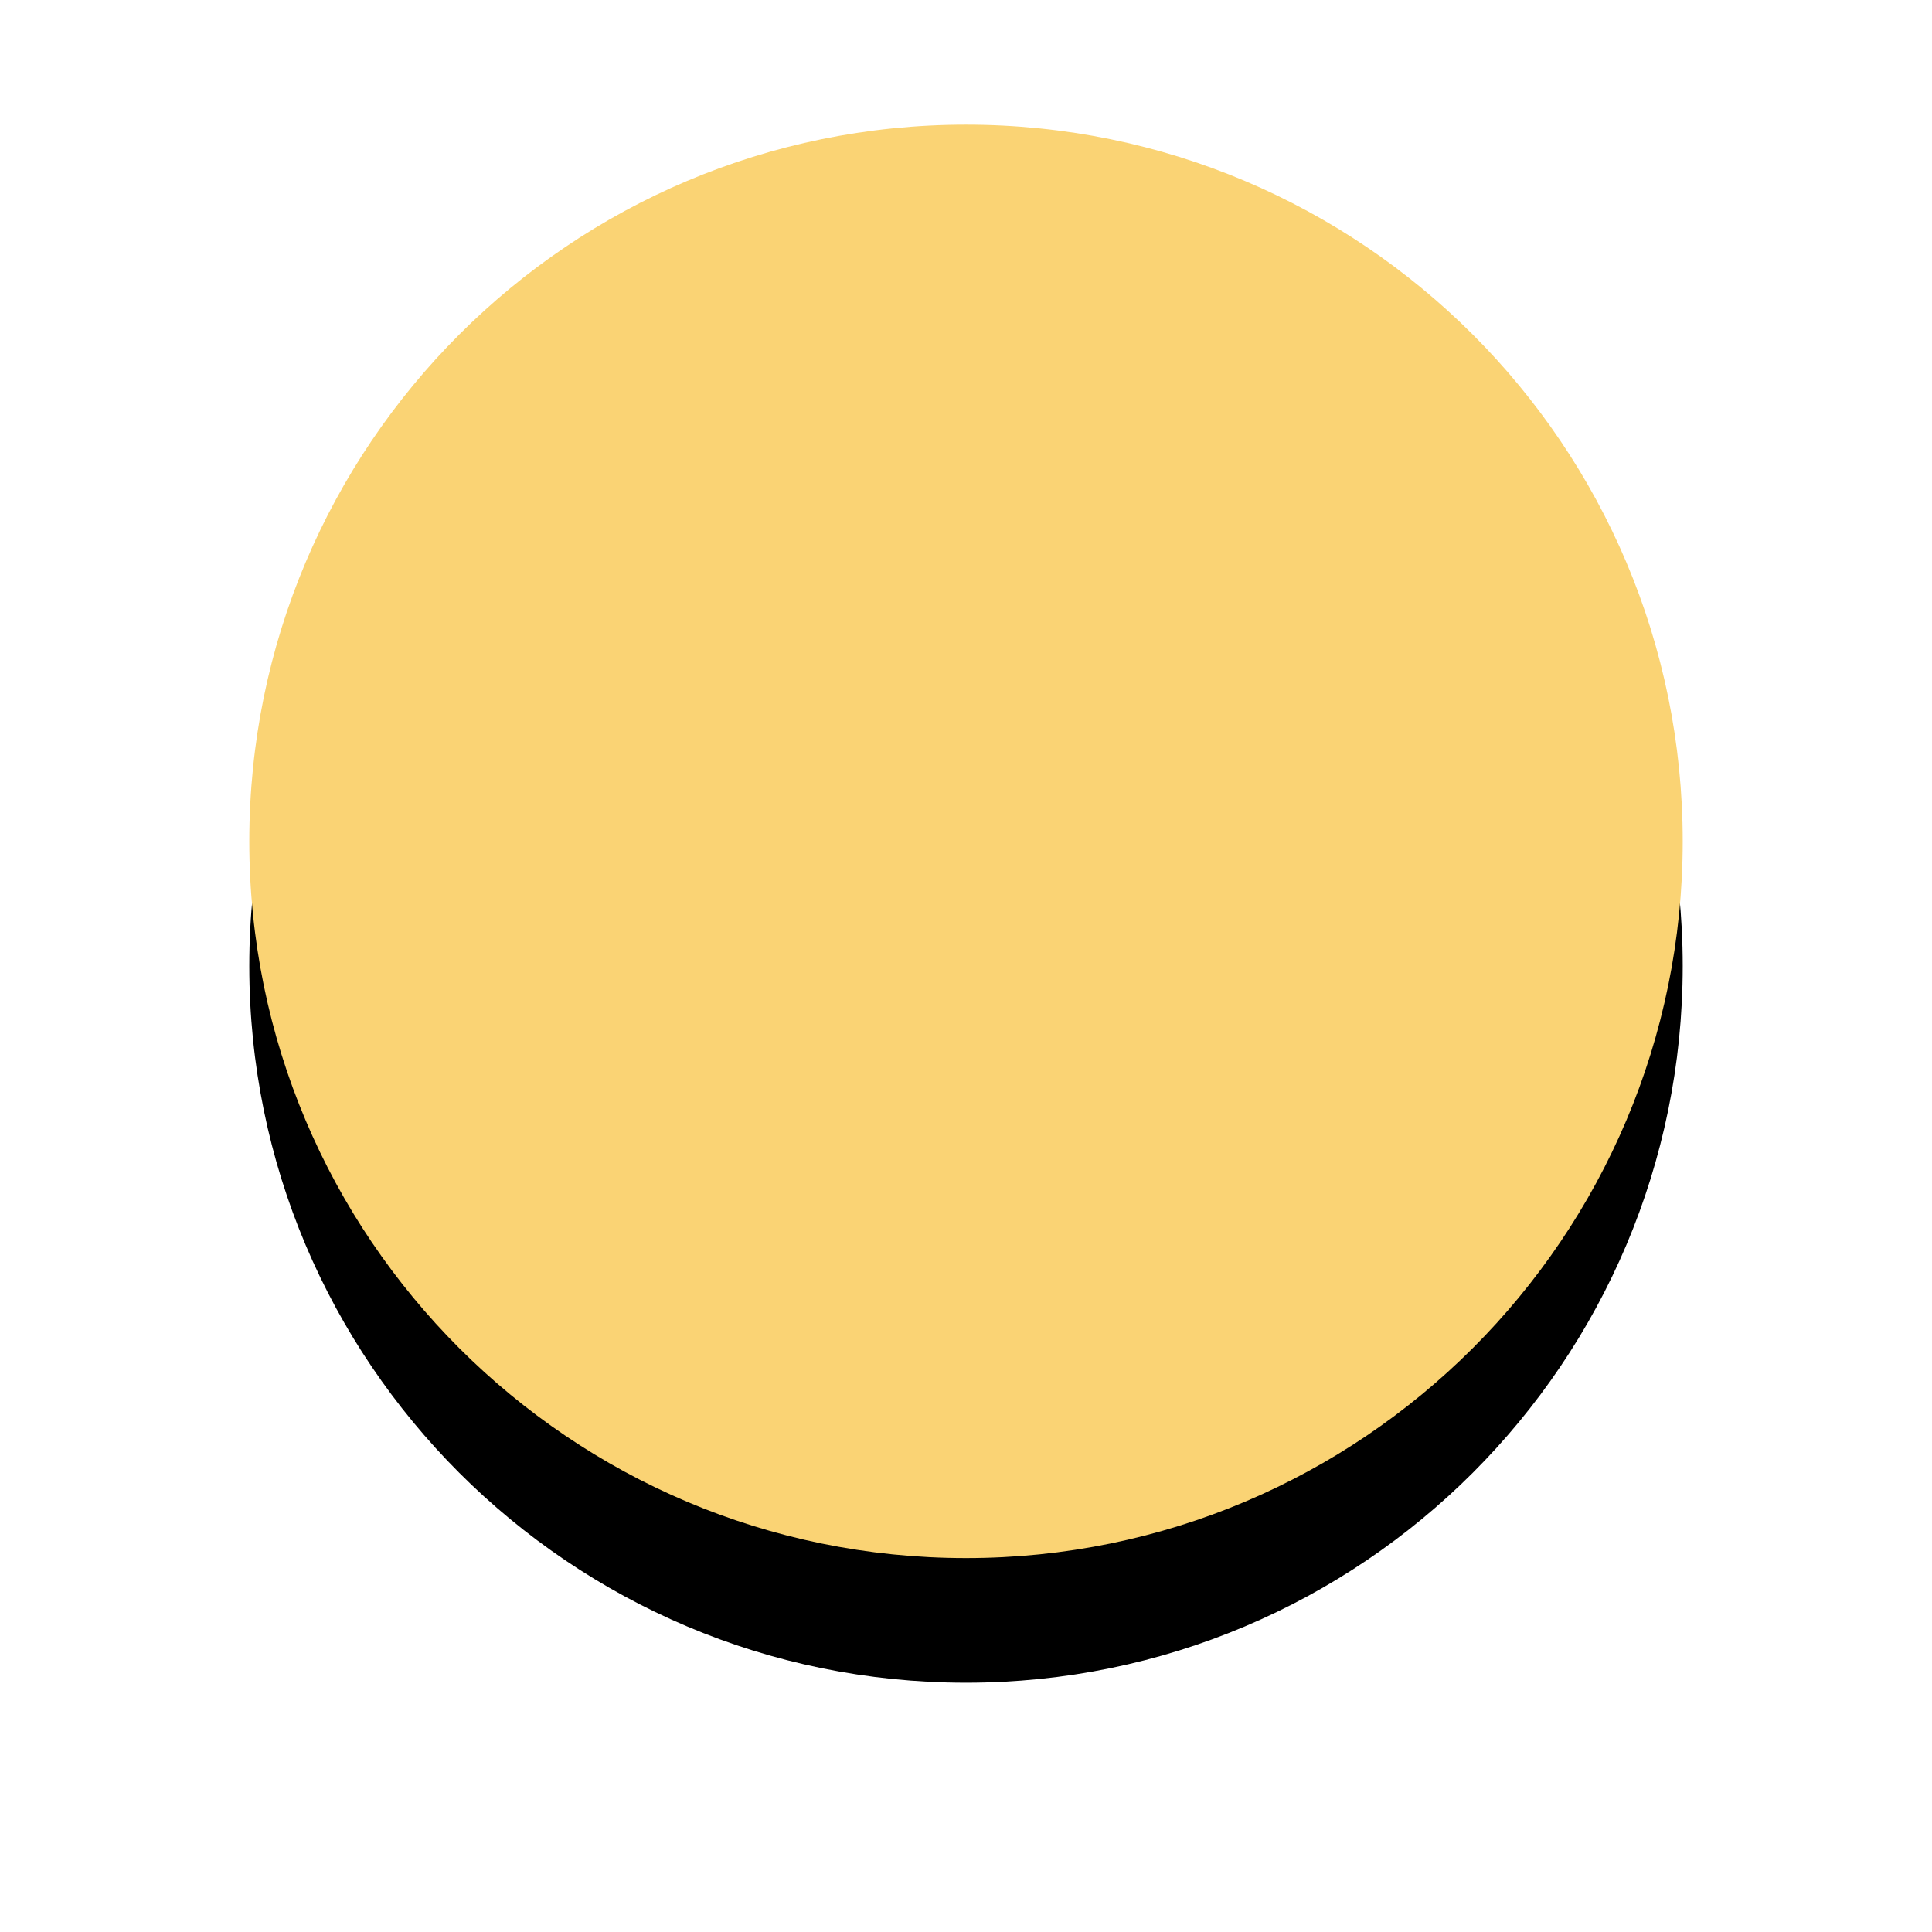
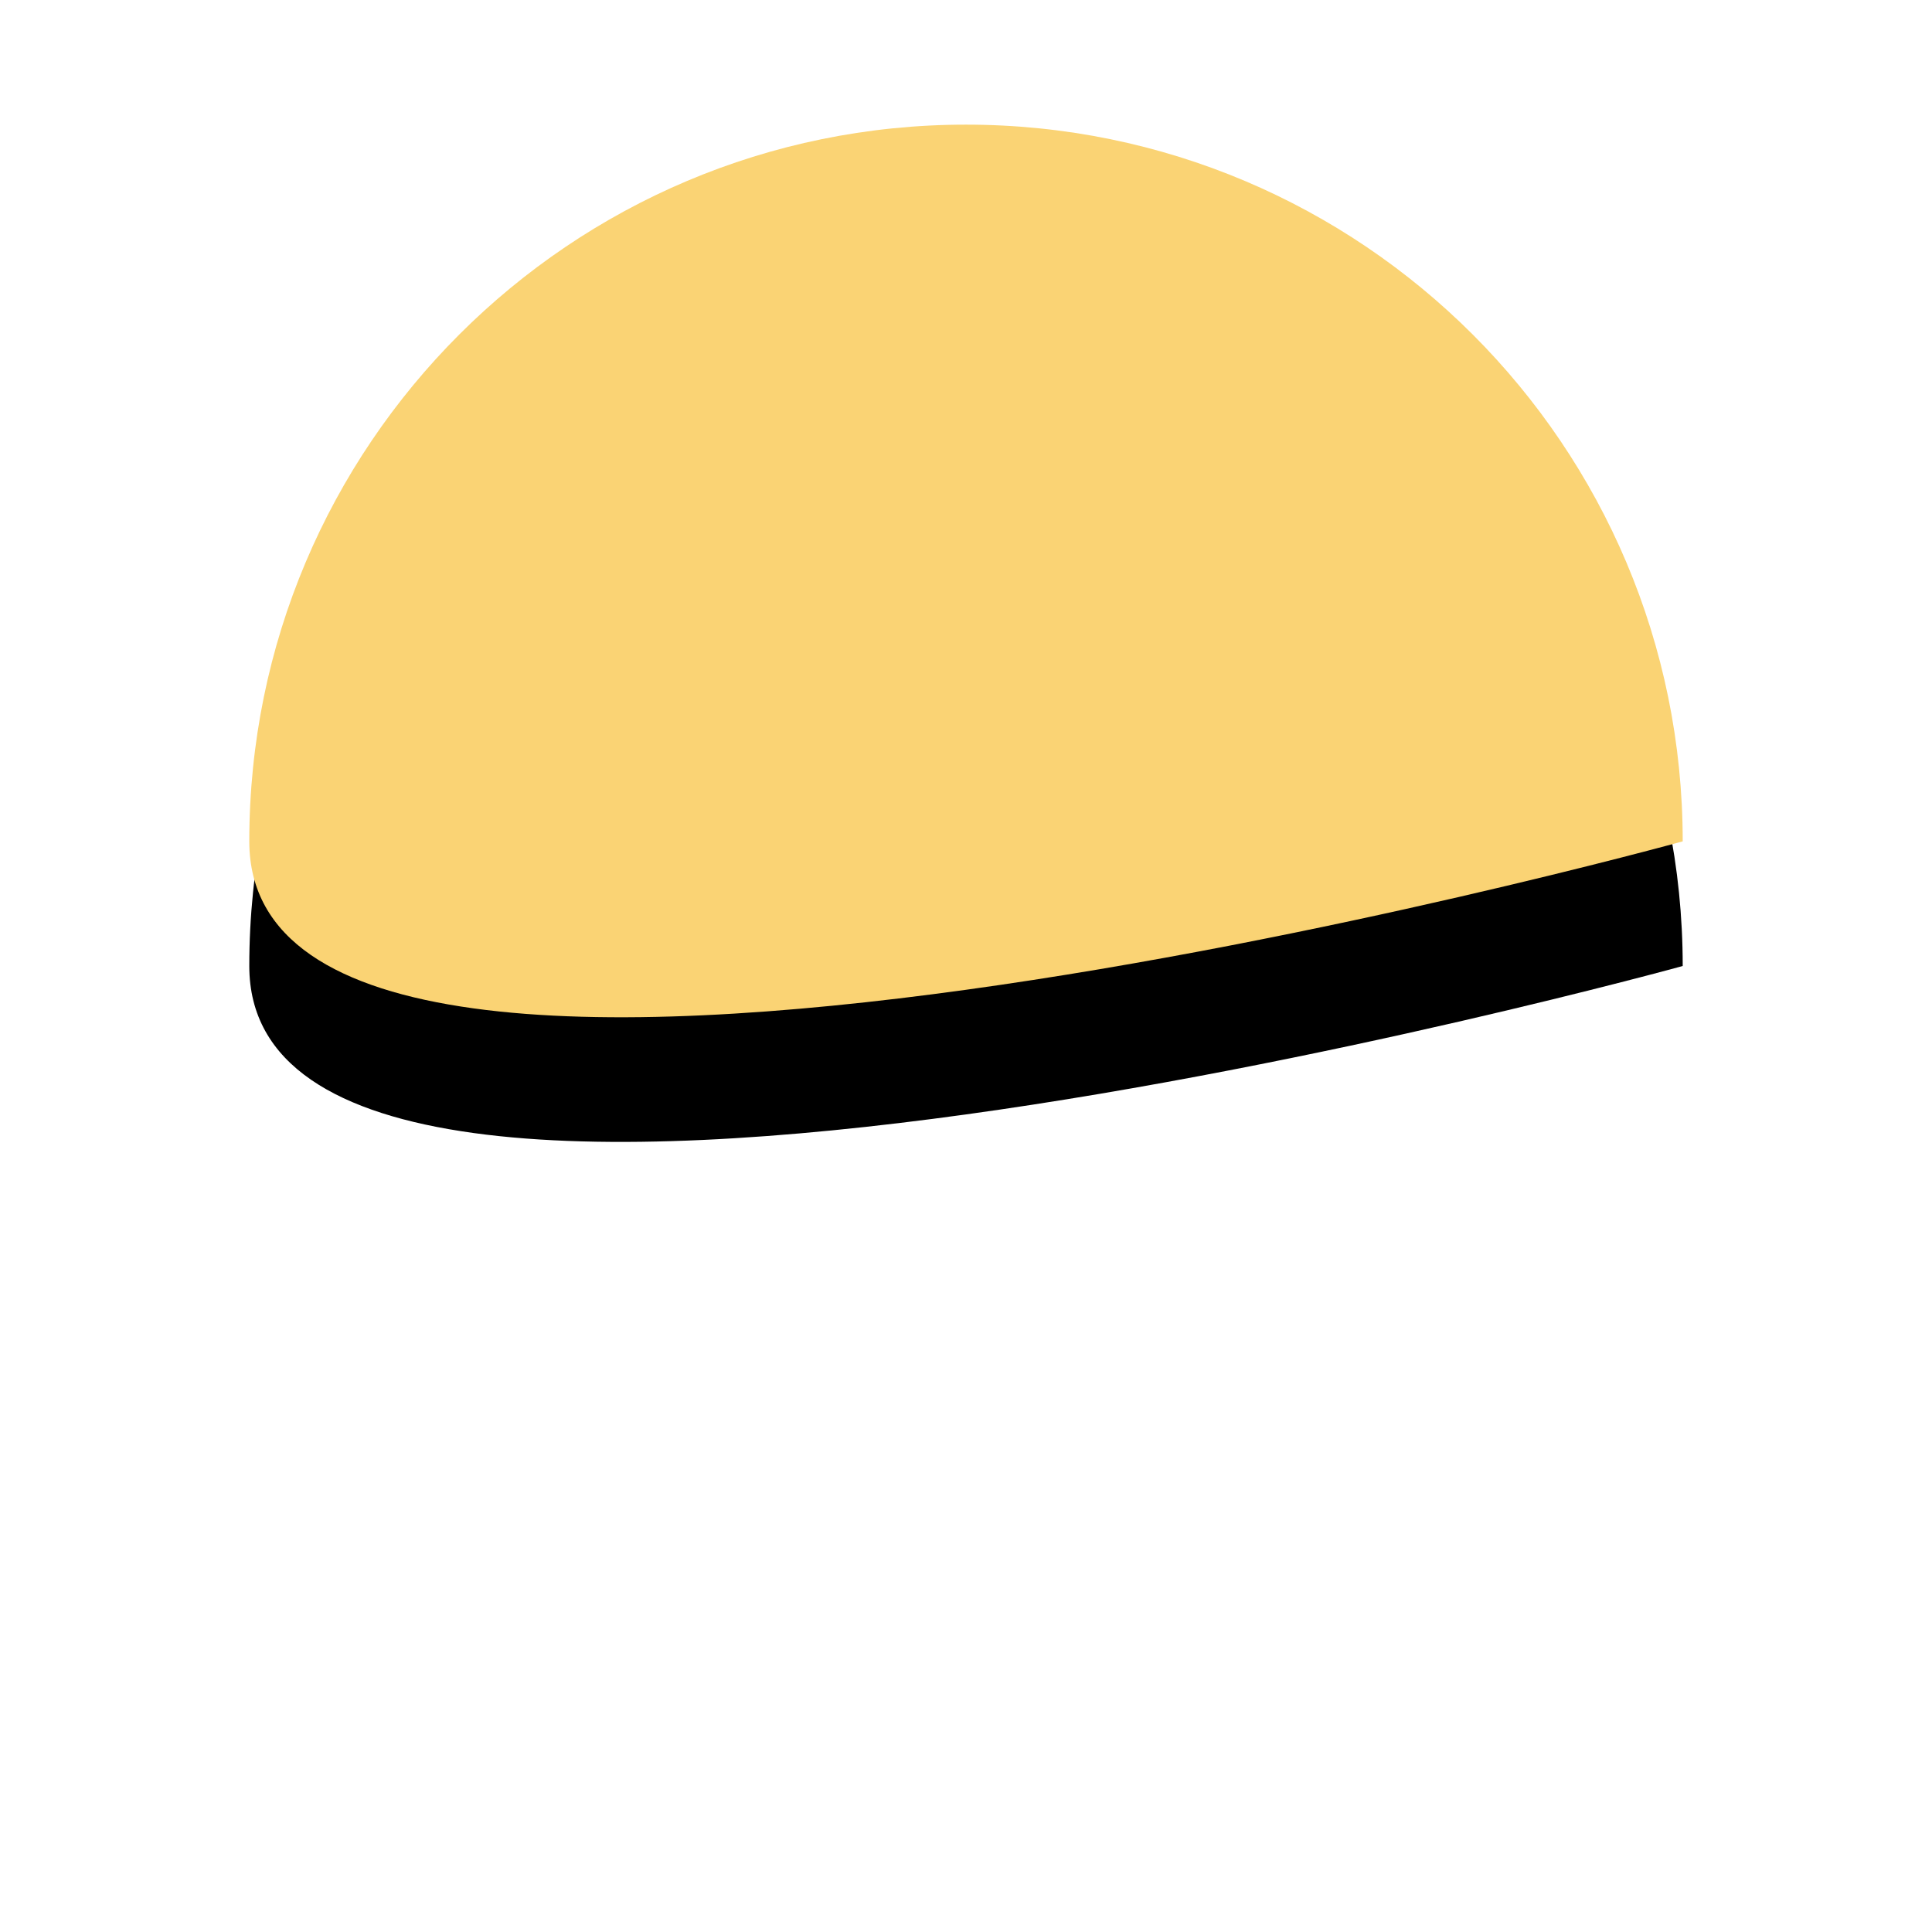
<svg xmlns="http://www.w3.org/2000/svg" xmlns:xlink="http://www.w3.org/1999/xlink" width="31" height="31">
  <defs>
-     <path d="M28 263.5c0 6.351-5.149 11.5-11.5 11.5S5 269.851 5 263.5 10.149 252 16.5 252 28 257.149 28 263.5" id="b" />
+     <path d="M28 263.5S5 269.851 5 263.5 10.149 252 16.5 252 28 257.149 28 263.5" id="b" />
    <filter x="-30.4%" y="-21.7%" width="160.9%" height="160.9%" filterUnits="objectBoundingBox" id="a">
      <feOffset dy="2" in="SourceAlpha" result="shadowOffsetOuter1" />
      <feGaussianBlur stdDeviation="2" in="shadowOffsetOuter1" result="shadowBlurOuter1" />
      <feColorMatrix values="0 0 0 0 0 0 0 0 0 0 0 0 0 0 0 0 0 0 0.5 0" in="shadowBlurOuter1" />
    </filter>
  </defs>
  <g transform="translate(-1 -250)" fill="none" fill-rule="evenodd">
    <use fill="#000" filter="url(#a)" xlink:href="#b" />
    <use fill="#FAD374" xlink:href="#b" />
  </g>
</svg>